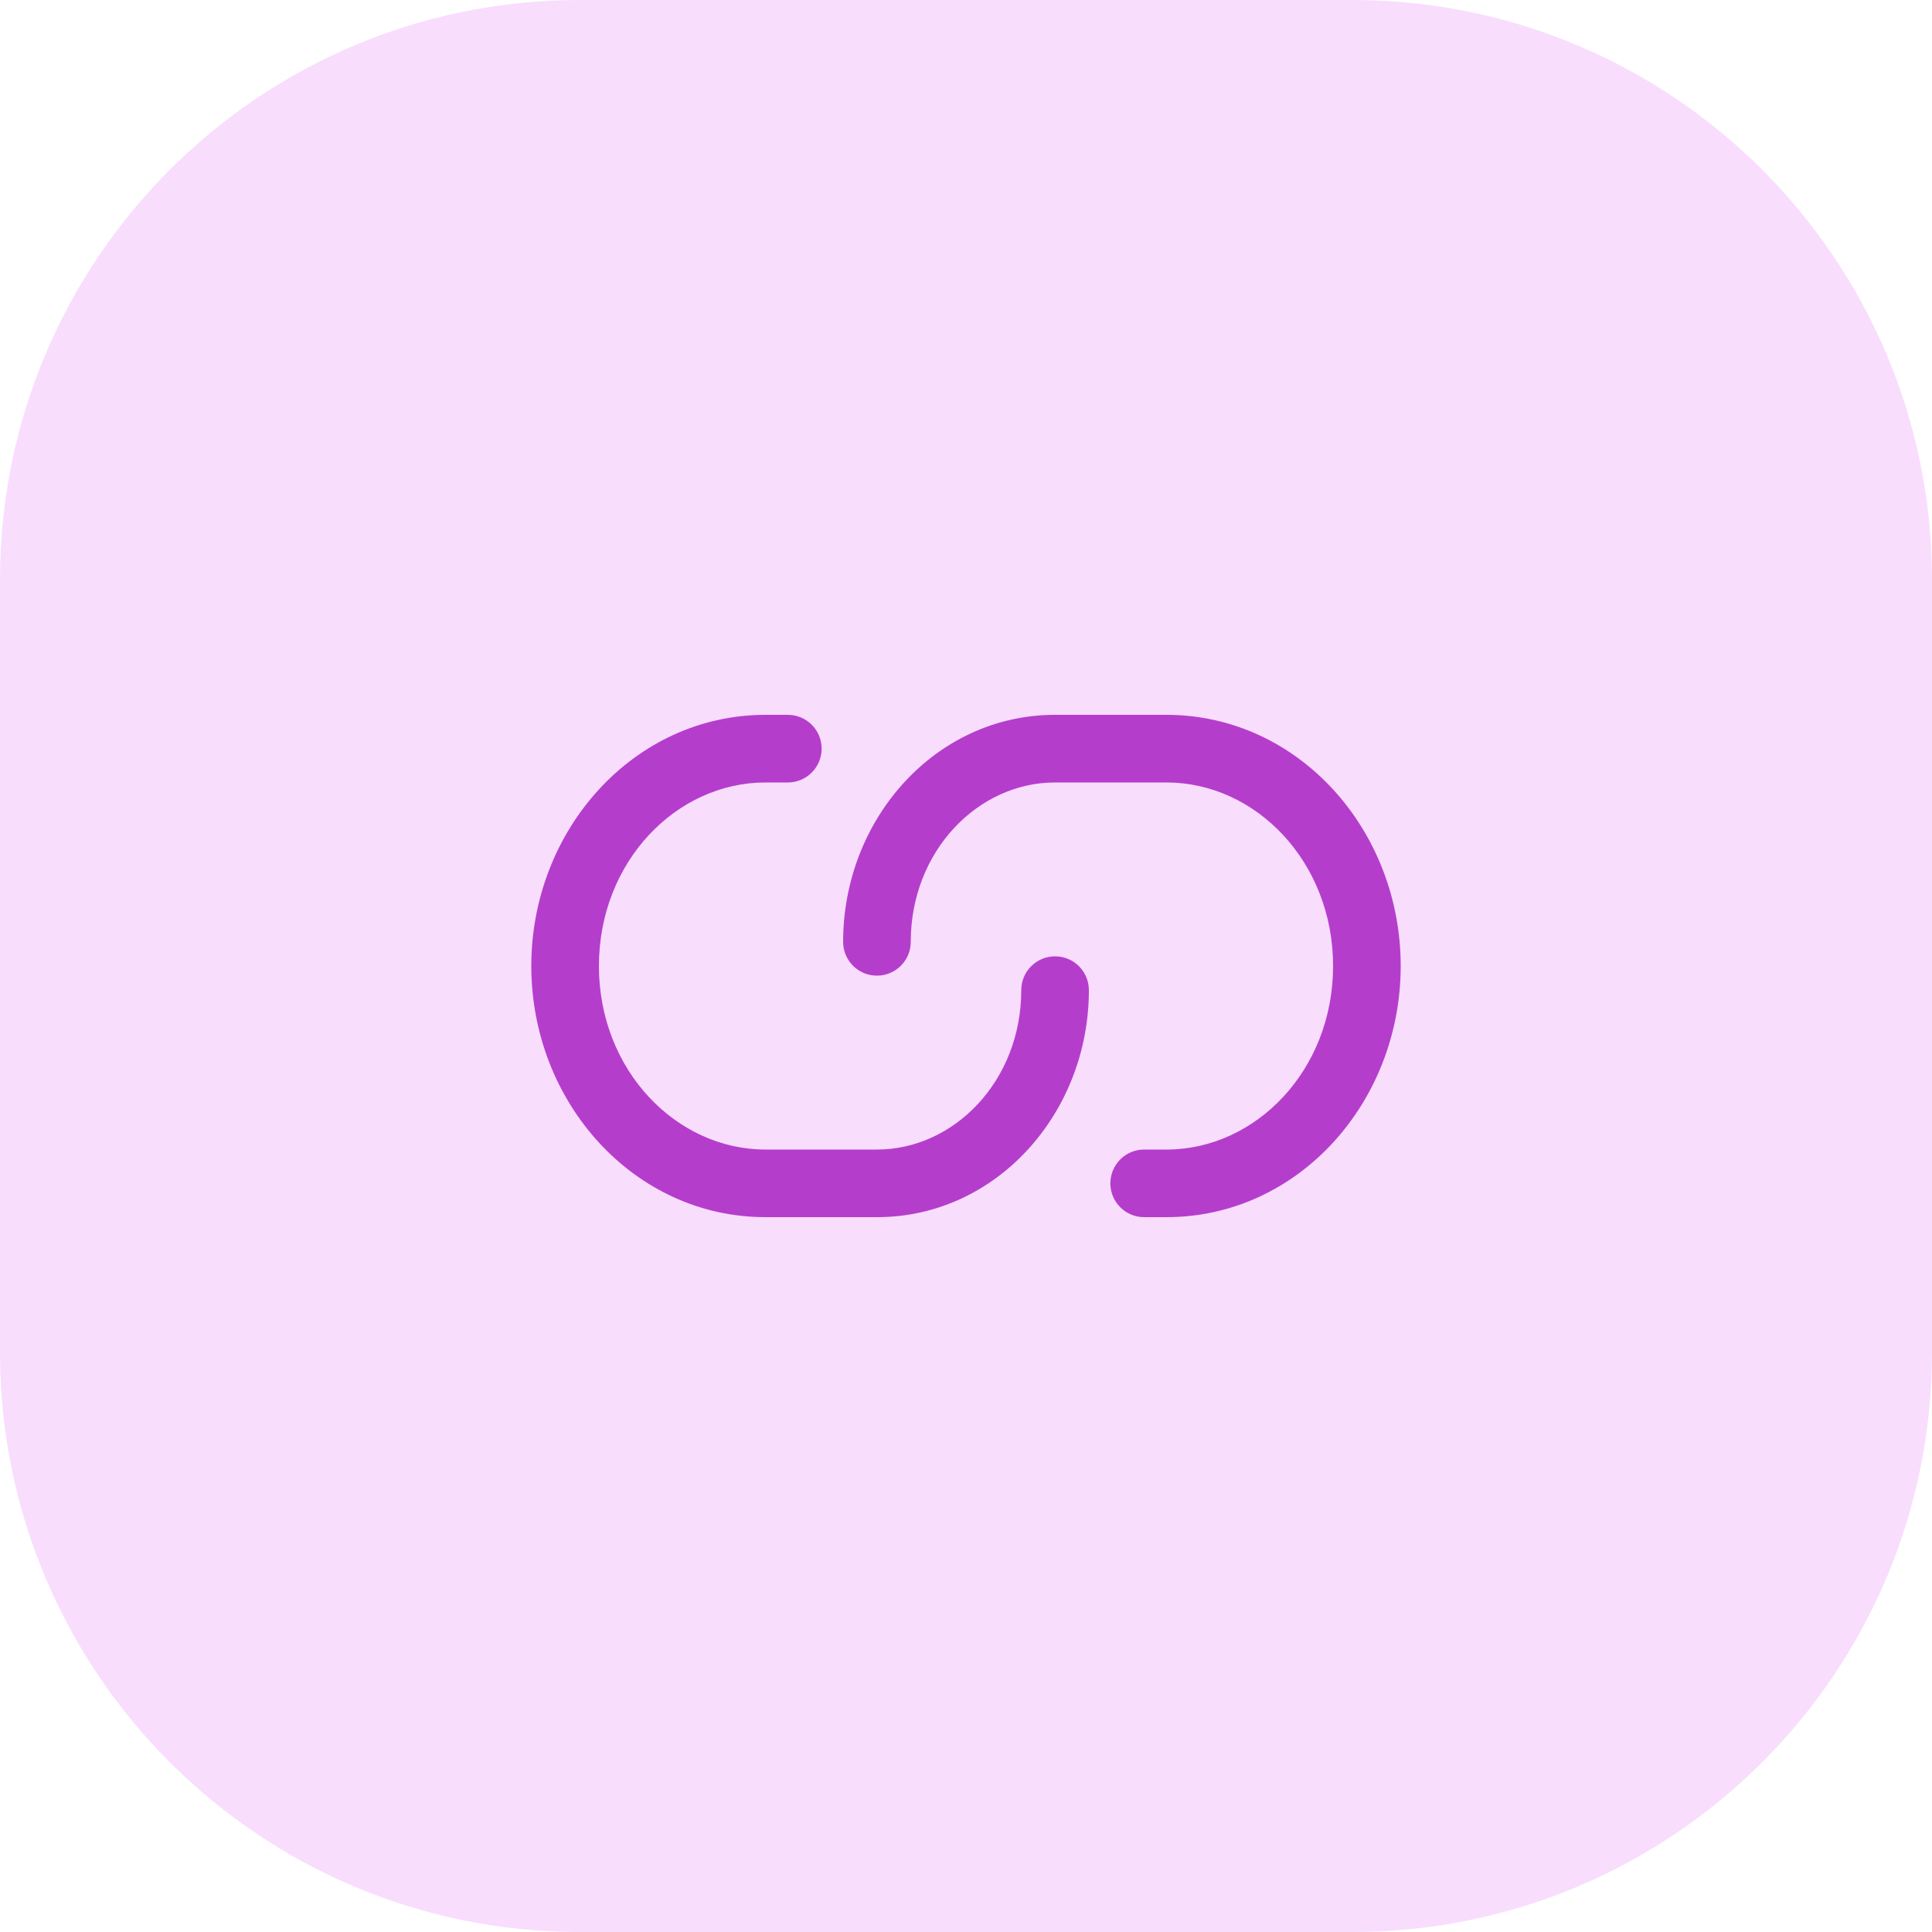
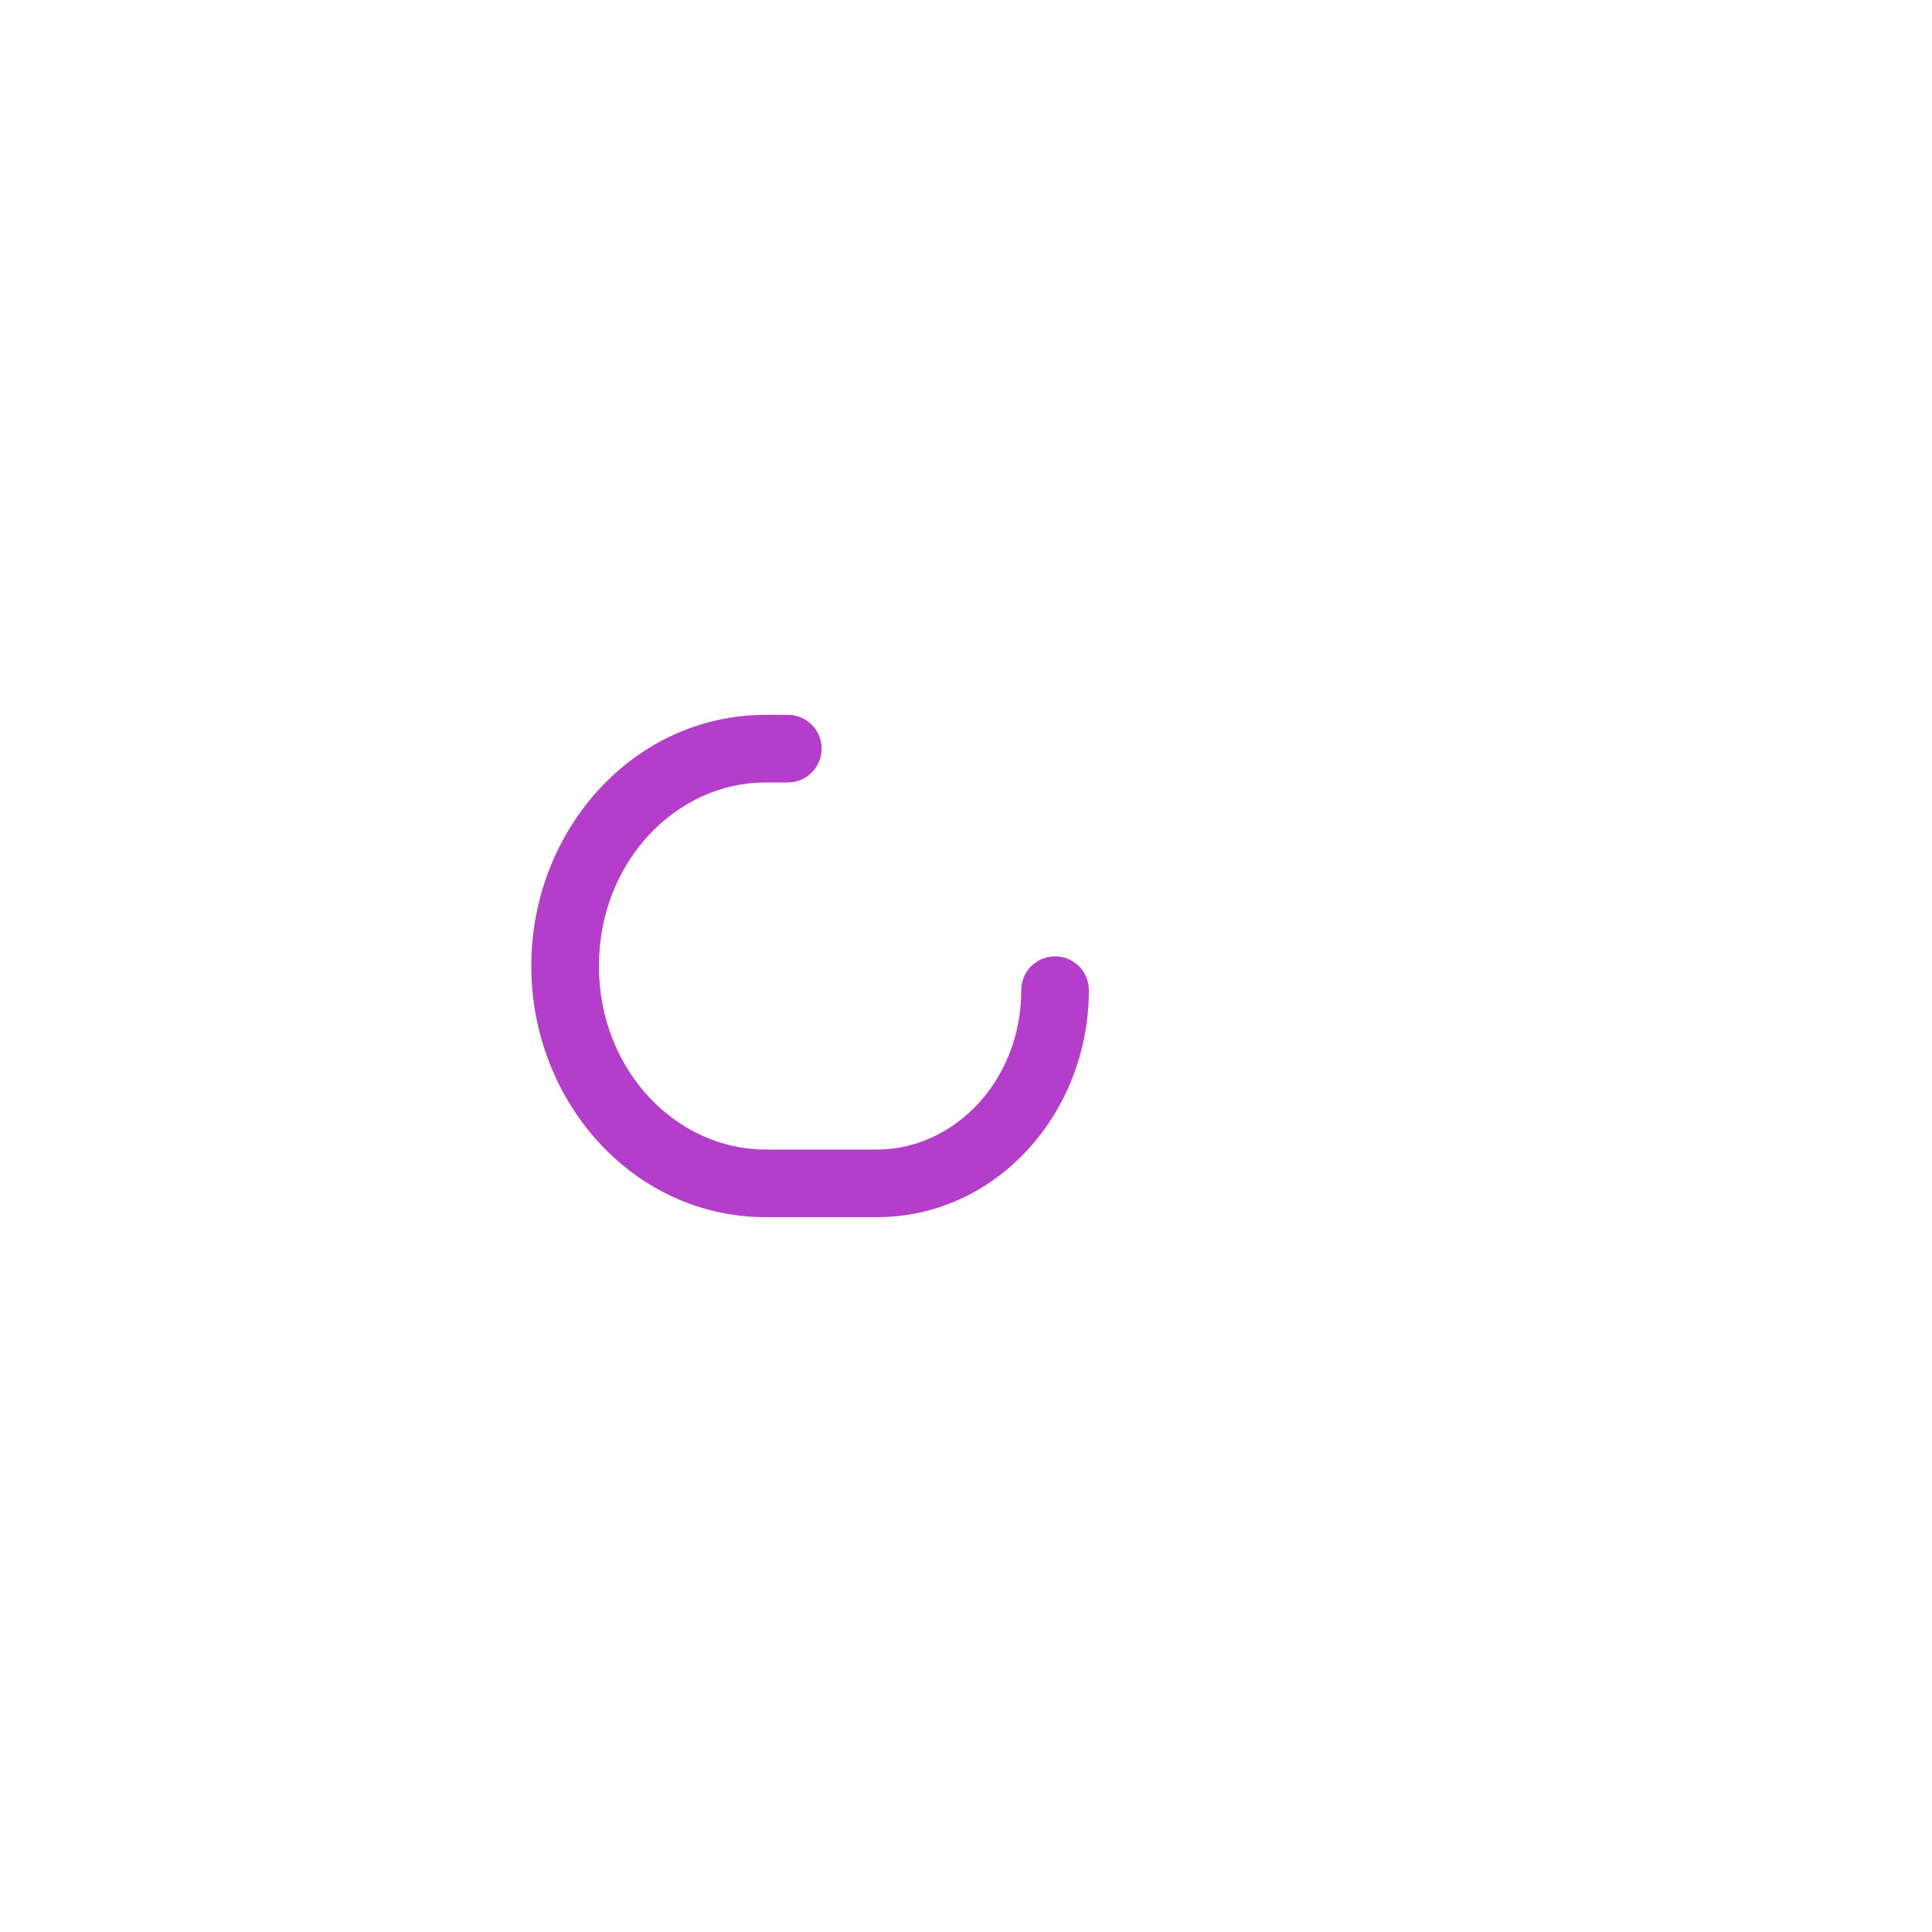
<svg xmlns="http://www.w3.org/2000/svg" width="40" height="40" viewBox="0 0 40 40" fill="none">
-   <path d="M0 12C0 5.373 5.373 0 12 0H28C34.627 0 40 5.373 40 12V28C40 34.627 34.627 40 28 40H12C5.373 40 0 34.627 0 28V12Z" fill="#F8DDFD" />
-   <path fill-rule="evenodd" clip-rule="evenodd" d="M21.844 16.2C20.246 16.2 18.856 17.623 18.856 19.5C18.856 19.887 18.542 20.2 18.156 20.2C17.769 20.2 17.456 19.887 17.456 19.5C17.456 16.959 19.368 14.8 21.844 14.8H24.15C26.881 14.8 29 17.183 29 20C29 22.817 26.881 25.2 24.15 25.2H23.689C23.302 25.2 22.989 24.887 22.989 24.5C22.989 24.113 23.302 23.8 23.689 23.8H24.15C26.003 23.8 27.6 22.153 27.6 20C27.6 17.847 26.003 16.2 24.15 16.2H21.844Z" fill="#B53DCC" />
  <path fill-rule="evenodd" clip-rule="evenodd" d="M15.85 16.2C13.997 16.2 12.4 17.847 12.4 20C12.4 22.153 13.997 23.8 15.85 23.8H18.156C19.754 23.8 21.144 22.377 21.144 20.5C21.144 20.113 21.458 19.8 21.844 19.8C22.231 19.8 22.544 20.113 22.544 20.5C22.544 23.041 20.632 25.2 18.156 25.2H15.85C13.119 25.2 11 22.817 11 20C11 17.183 13.119 14.8 15.85 14.8H16.311C16.698 14.8 17.011 15.113 17.011 15.5C17.011 15.887 16.698 16.2 16.311 16.2H15.85Z" fill="#B53DCC" />
</svg>